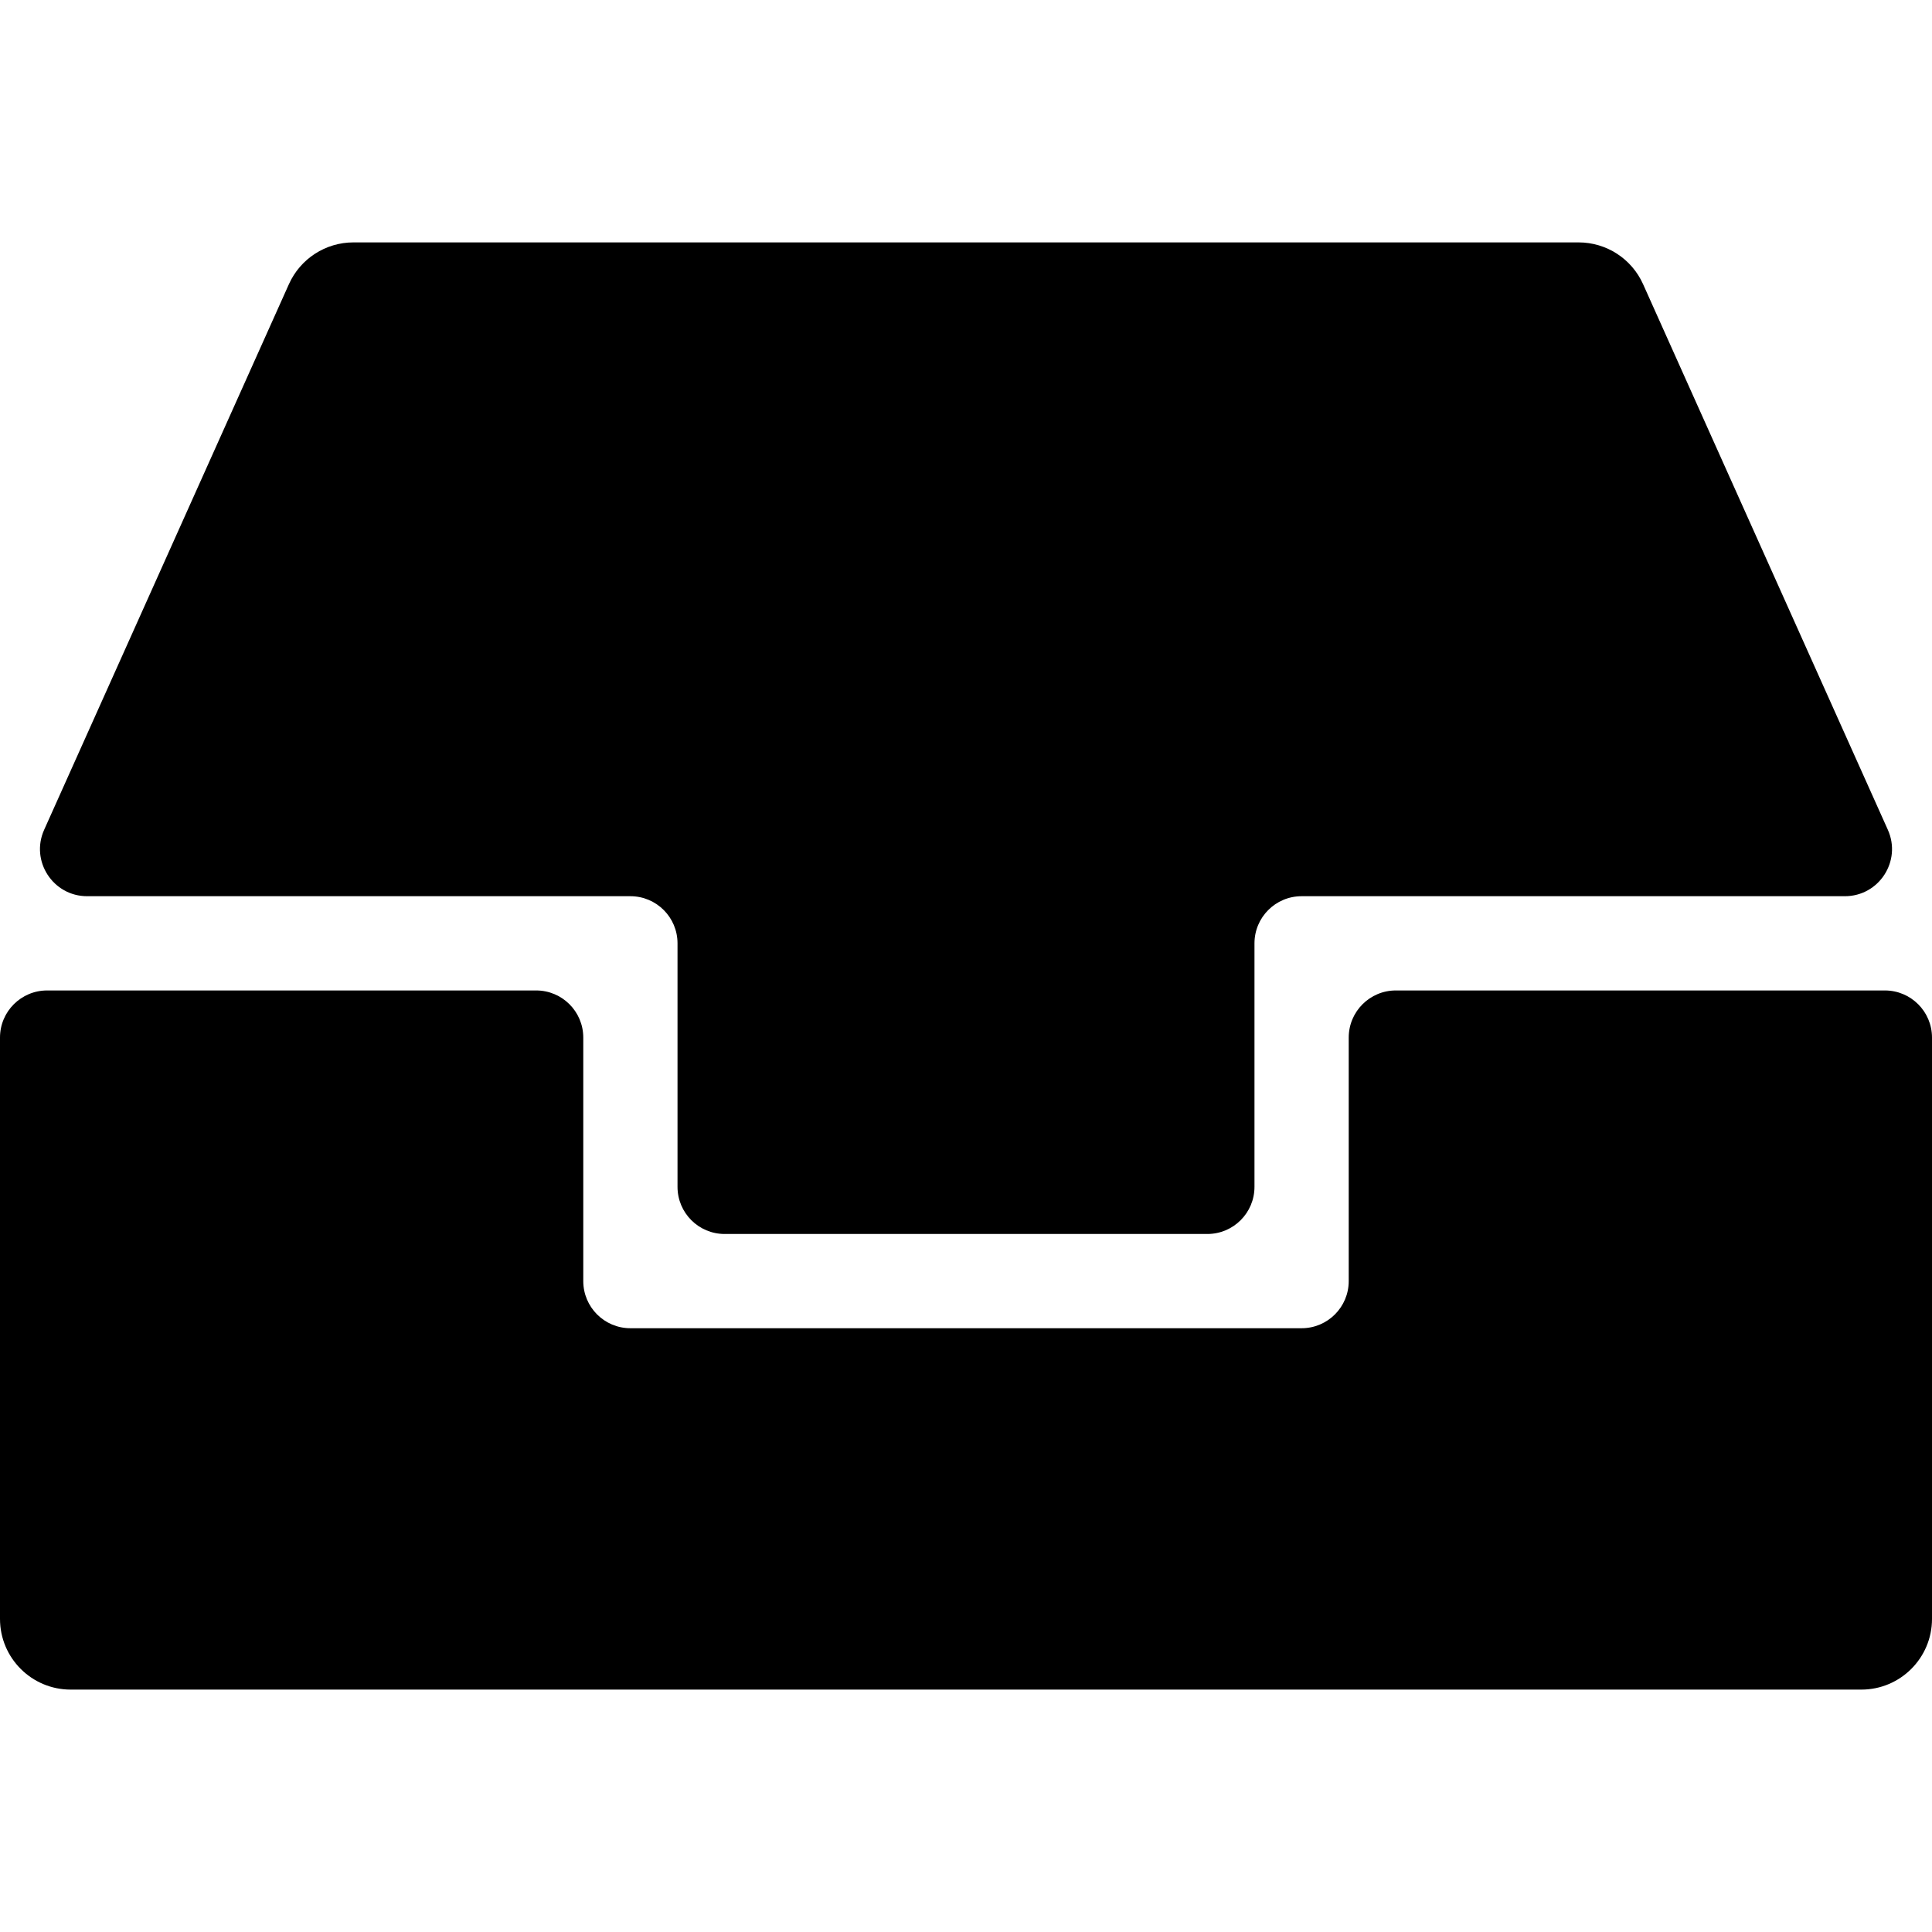
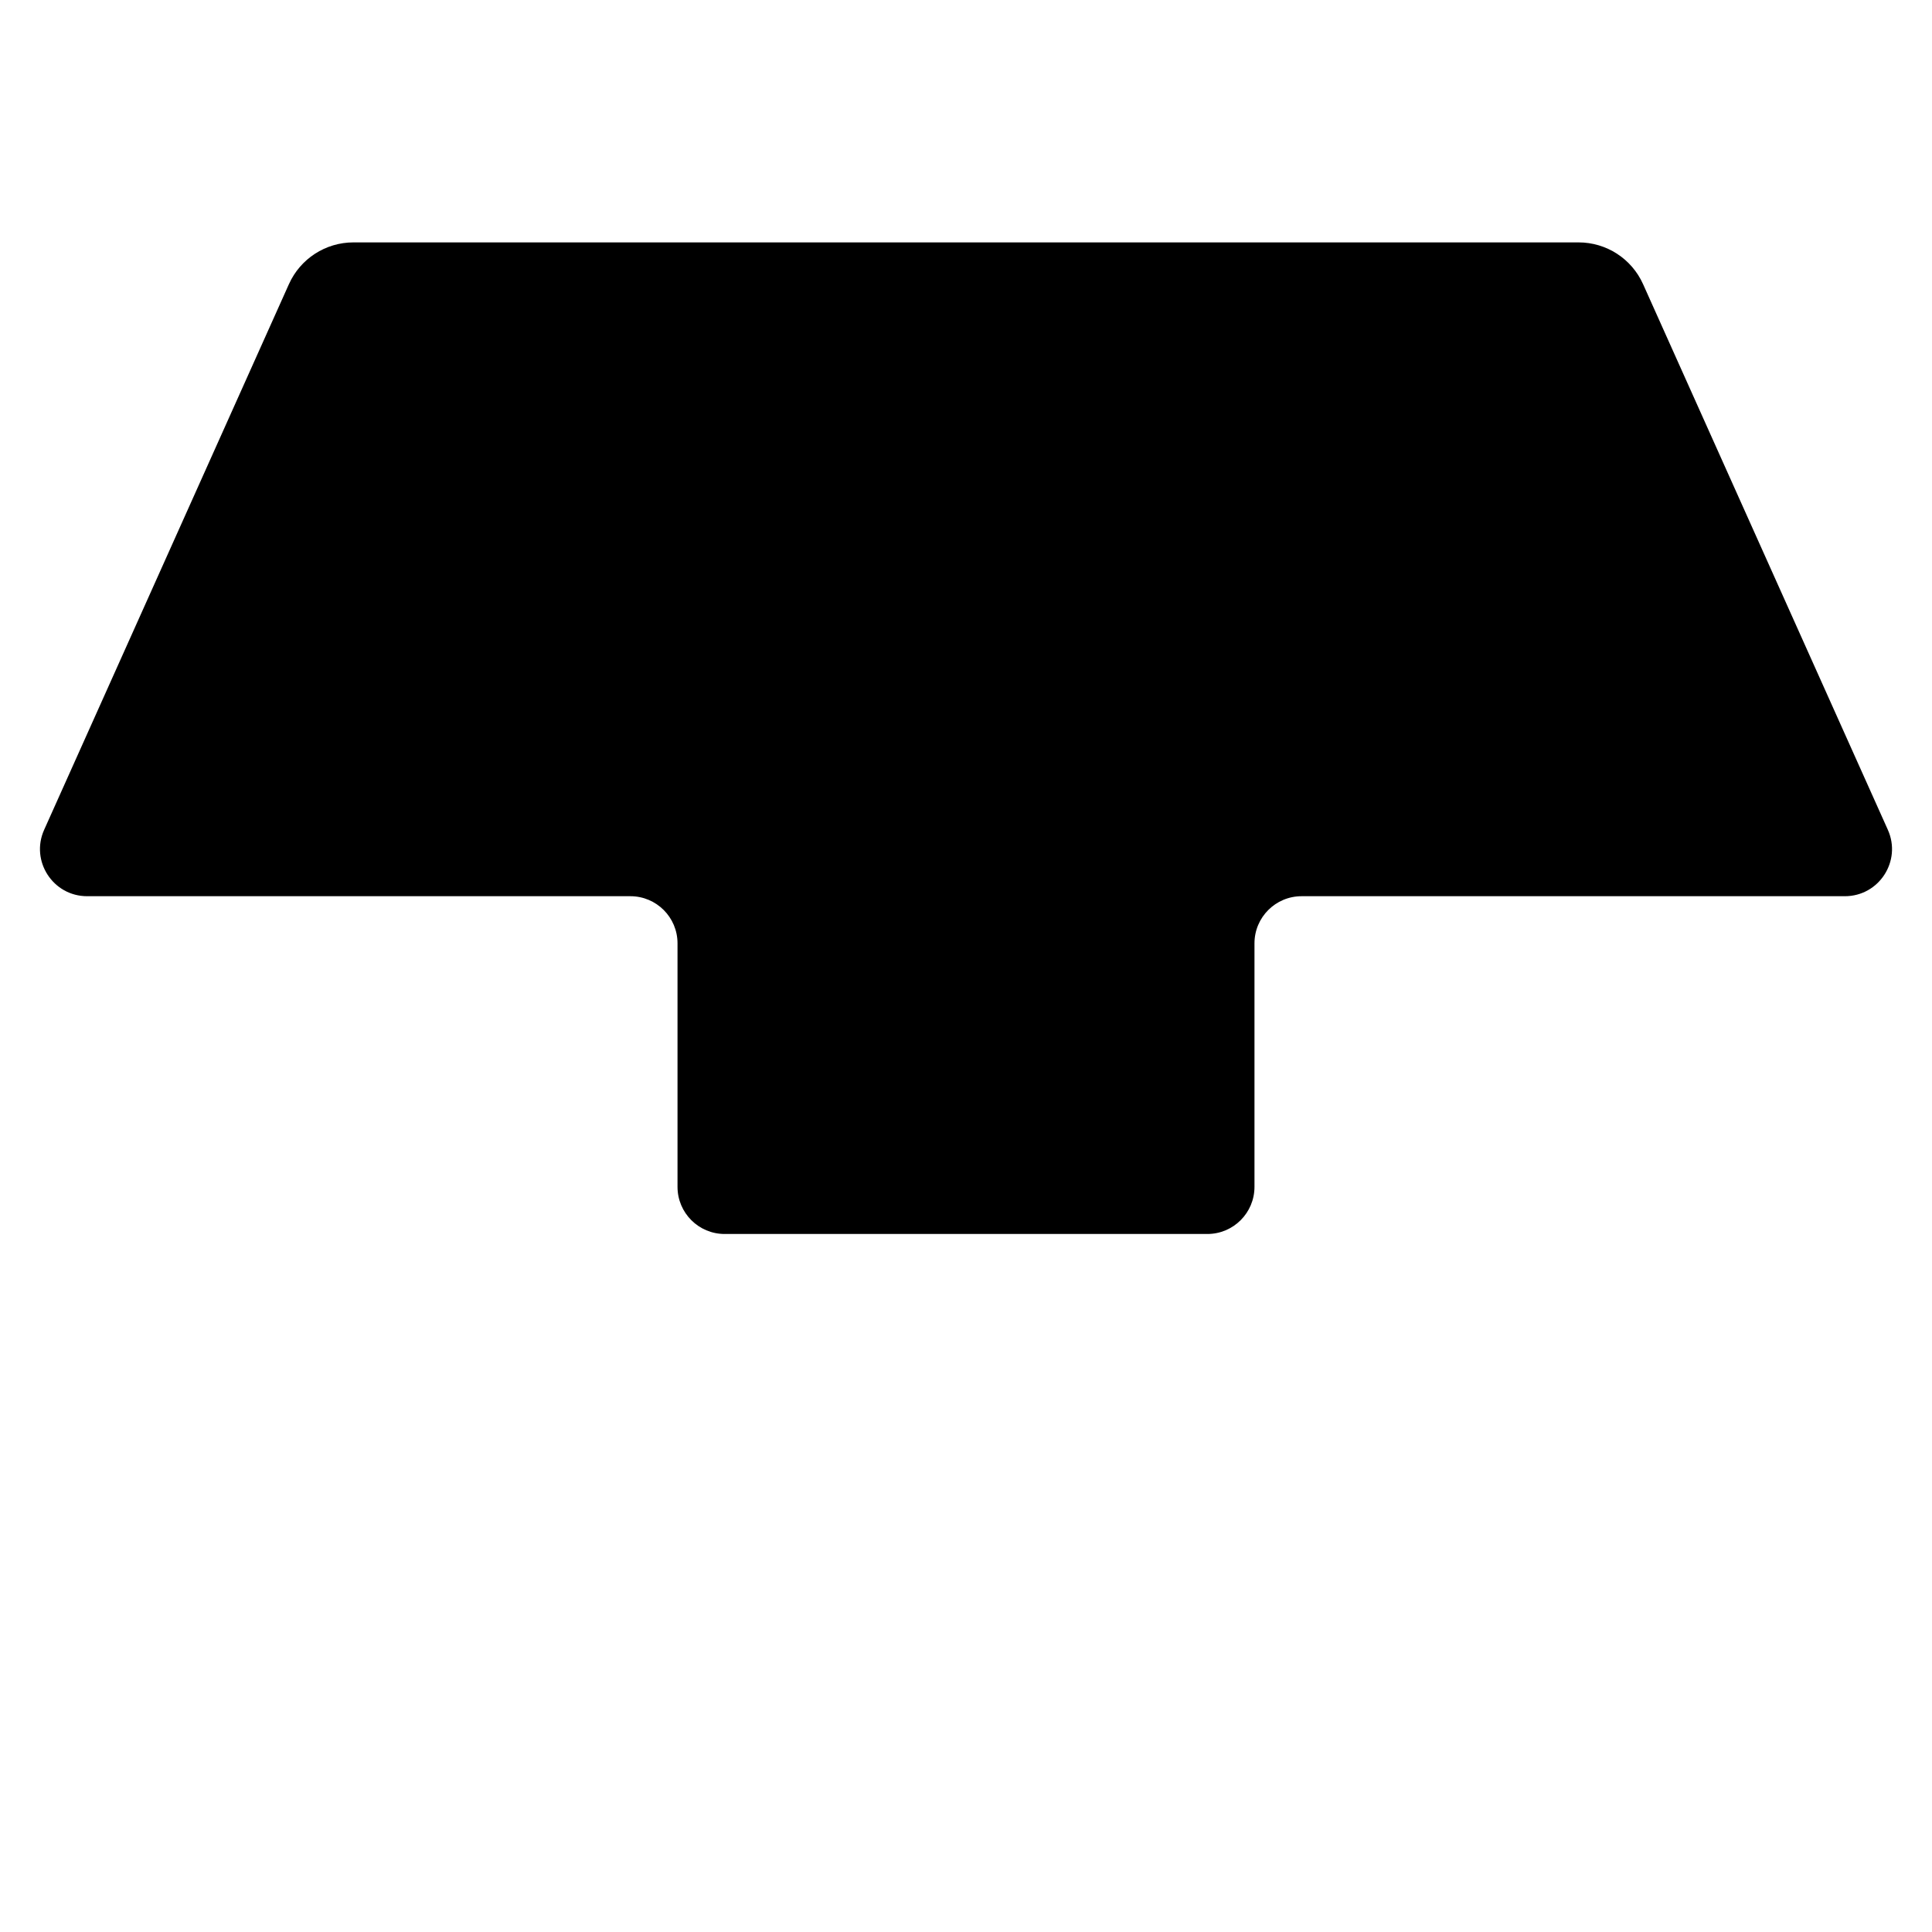
<svg xmlns="http://www.w3.org/2000/svg" fill="#000000" height="800px" width="800px" version="1.1" id="Layer_1" viewBox="0 0 512 512" xml:space="preserve">
  <g>
    <g>
      <g>
        <path d="M23.092,237.505h143.969c6.897,0,12.488,5.591,12.488,12.488v64.537c0,6.897,5.591,12.488,12.488,12.488h127.925     c6.897,0,12.488-5.591,12.488-12.488v-64.537c0-6.897,5.591-12.488,12.488-12.488h143.969c9.056,0,15.1-9.337,11.394-17.599     l-64.87-144.604c-3.02-6.732-9.711-11.064-17.09-11.064H93.659c-7.379,0-14.07,4.332-17.091,11.064L11.699,219.906     C7.992,228.168,14.036,237.505,23.092,237.505z" />
-         <path d="M499.512,262.481H369.914c-6.897,0-12.488,5.591-12.488,12.488v64.537c0,6.897-5.591,12.488-12.488,12.488H167.062     c-6.897,0-12.488-5.591-12.488-12.488v-64.537c0-6.897-5.591-12.488-12.488-12.488H12.488C5.591,262.481,0,268.071,0,274.968     V429.03c0,10.345,8.387,18.732,18.732,18.732h474.537c10.345,0,18.732-8.387,18.732-18.732V274.968     C512,268.071,506.409,262.481,499.512,262.481z" />
      </g>
    </g>
  </g>
</svg>